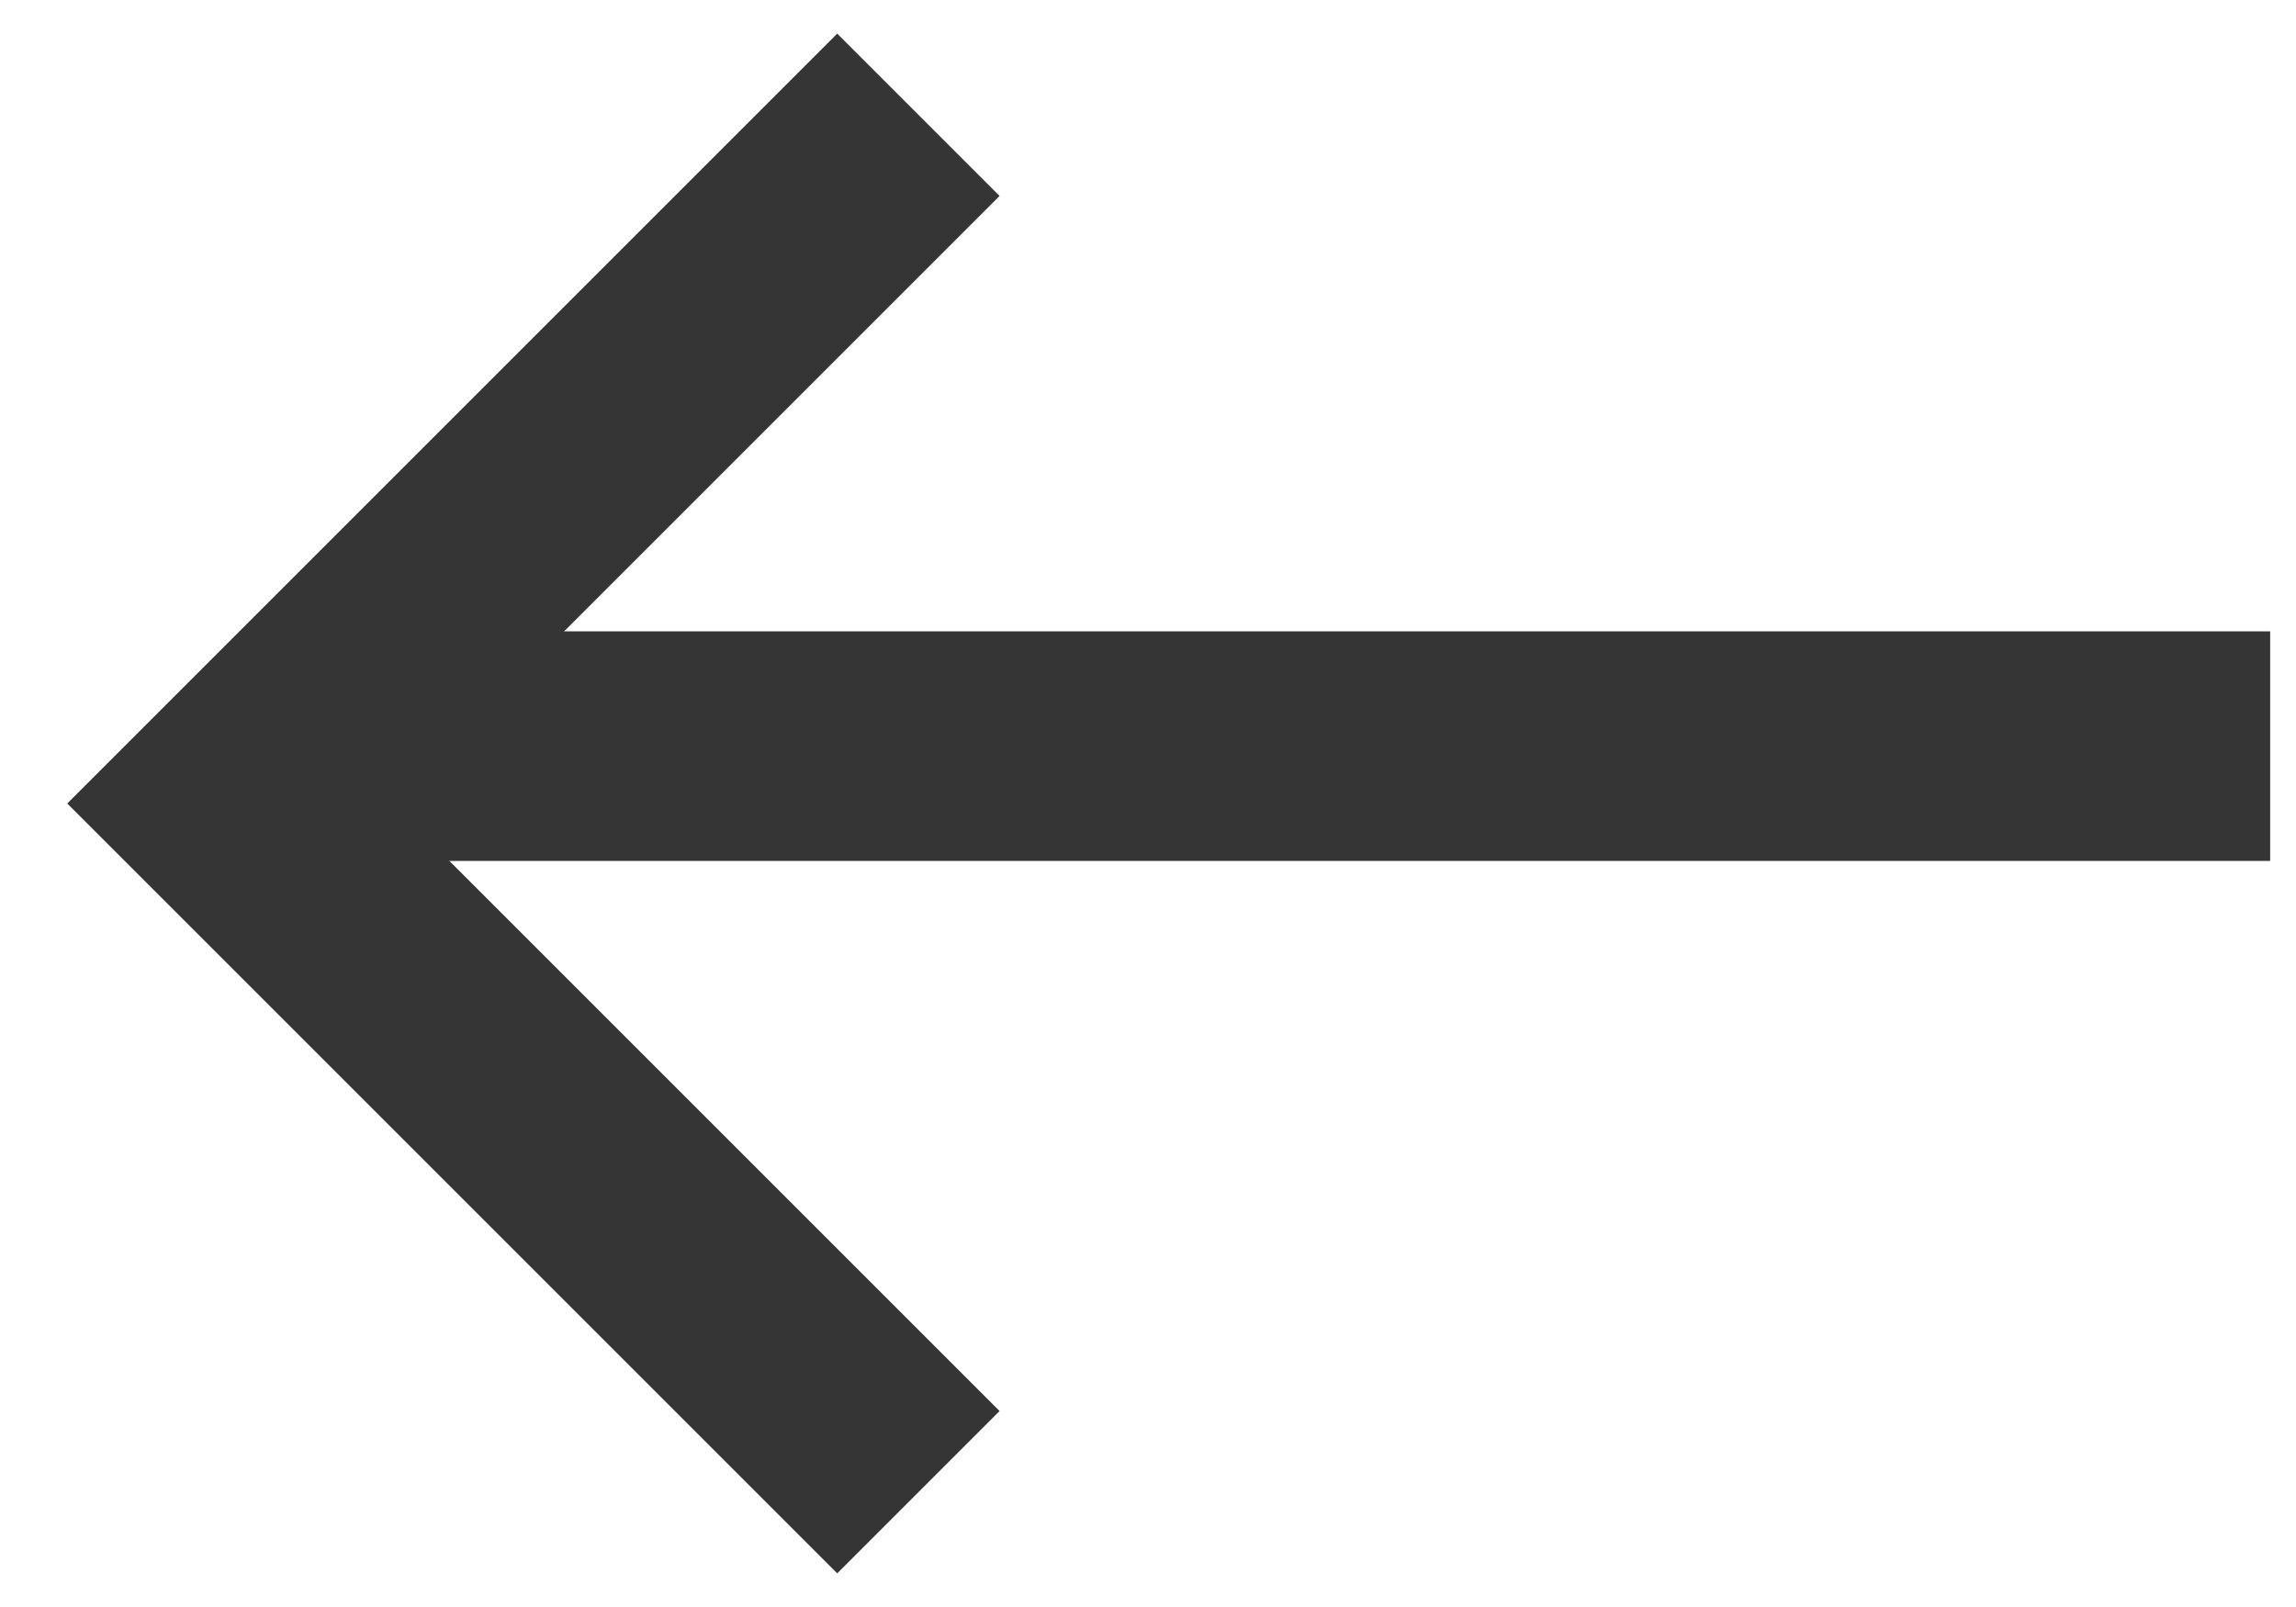
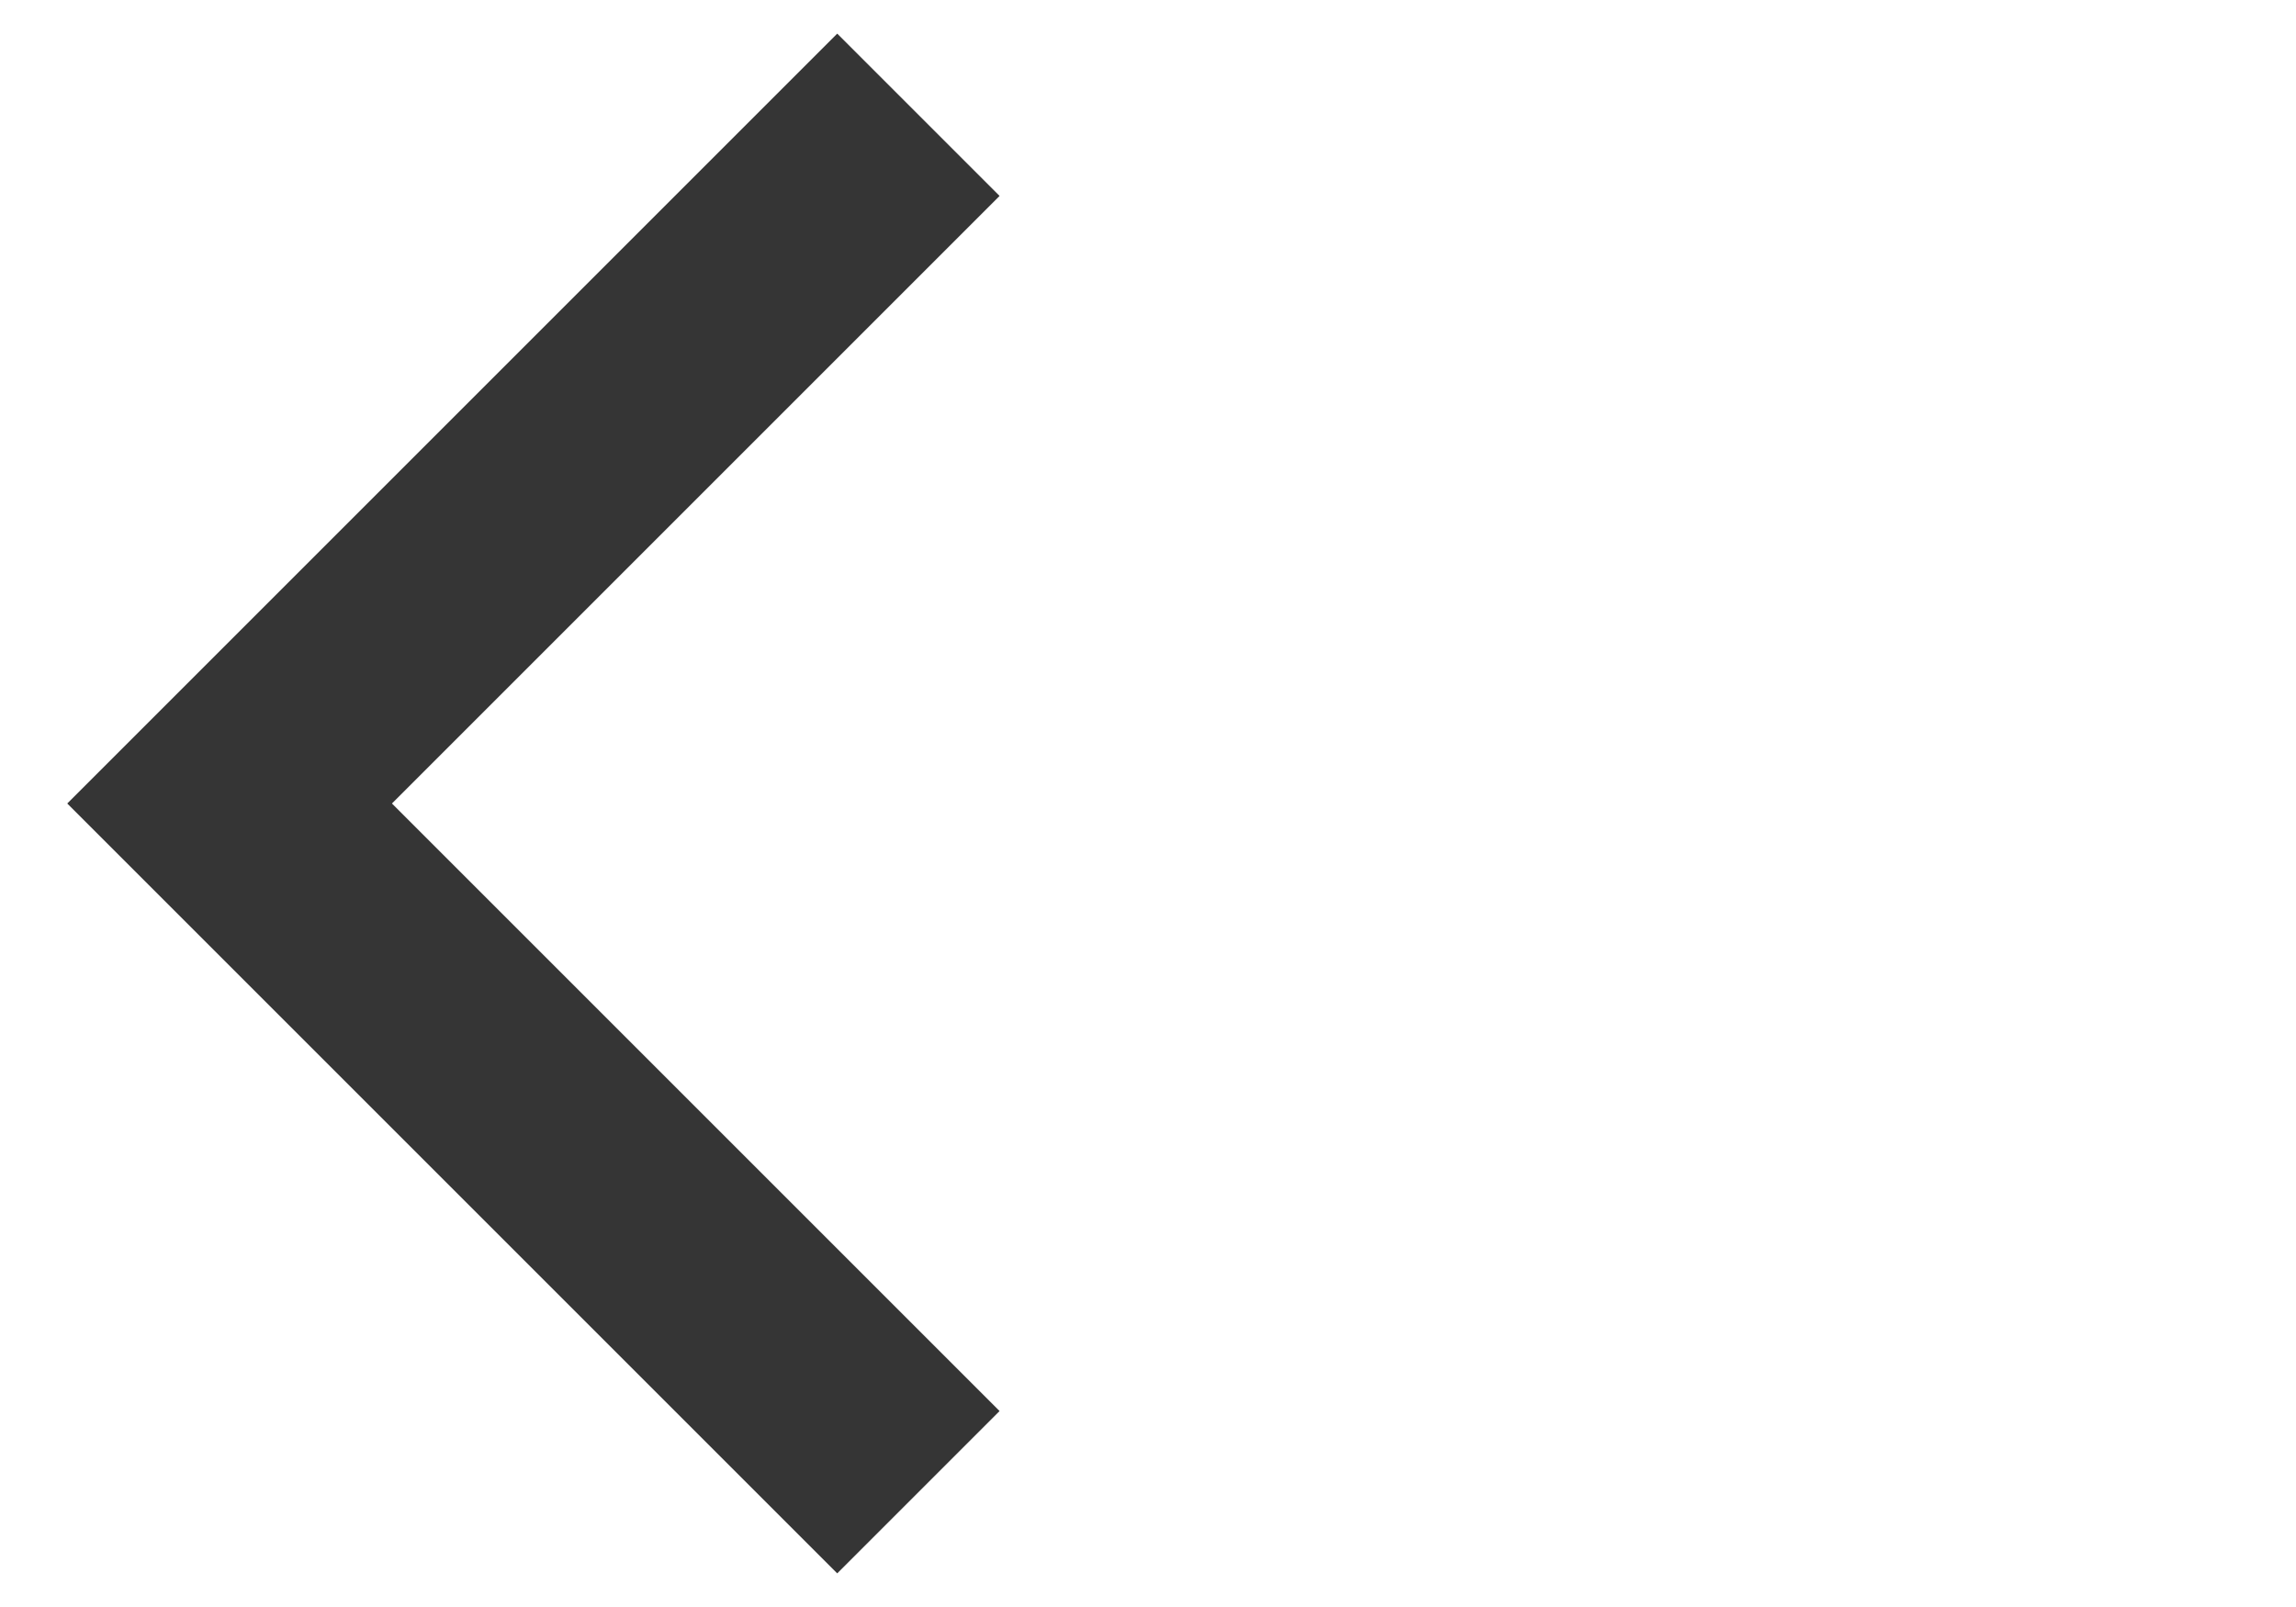
<svg xmlns="http://www.w3.org/2000/svg" width="20px" height="14px" viewBox="0 0 20 14" version="1.1">
  <title>icon-arrow-right-small</title>
  <desc>Created with Sketch.</desc>
  <defs />
  <g id="Page-1" stroke="none" stroke-width="1" fill="none" fill-rule="evenodd">
    <g id="icon-arrow-right-small" transform="translate(10.5, 7) rotate(-180) translate(-10.5, -7) translate(2, 1)" stroke="#353535" stroke-width="2">
-       <path d="M7,-2.275 L7,13.275" id="Line-5" stroke-linecap="square" transform="translate(8, 5.5) rotate(-90) translate(-8, -5.5) " />
      <polyline id="Path-2" transform="translate(14, 6) rotate(-90) translate(-14, -6) " points="8 3 14 9 20 3" />
    </g>
  </g>
</svg>